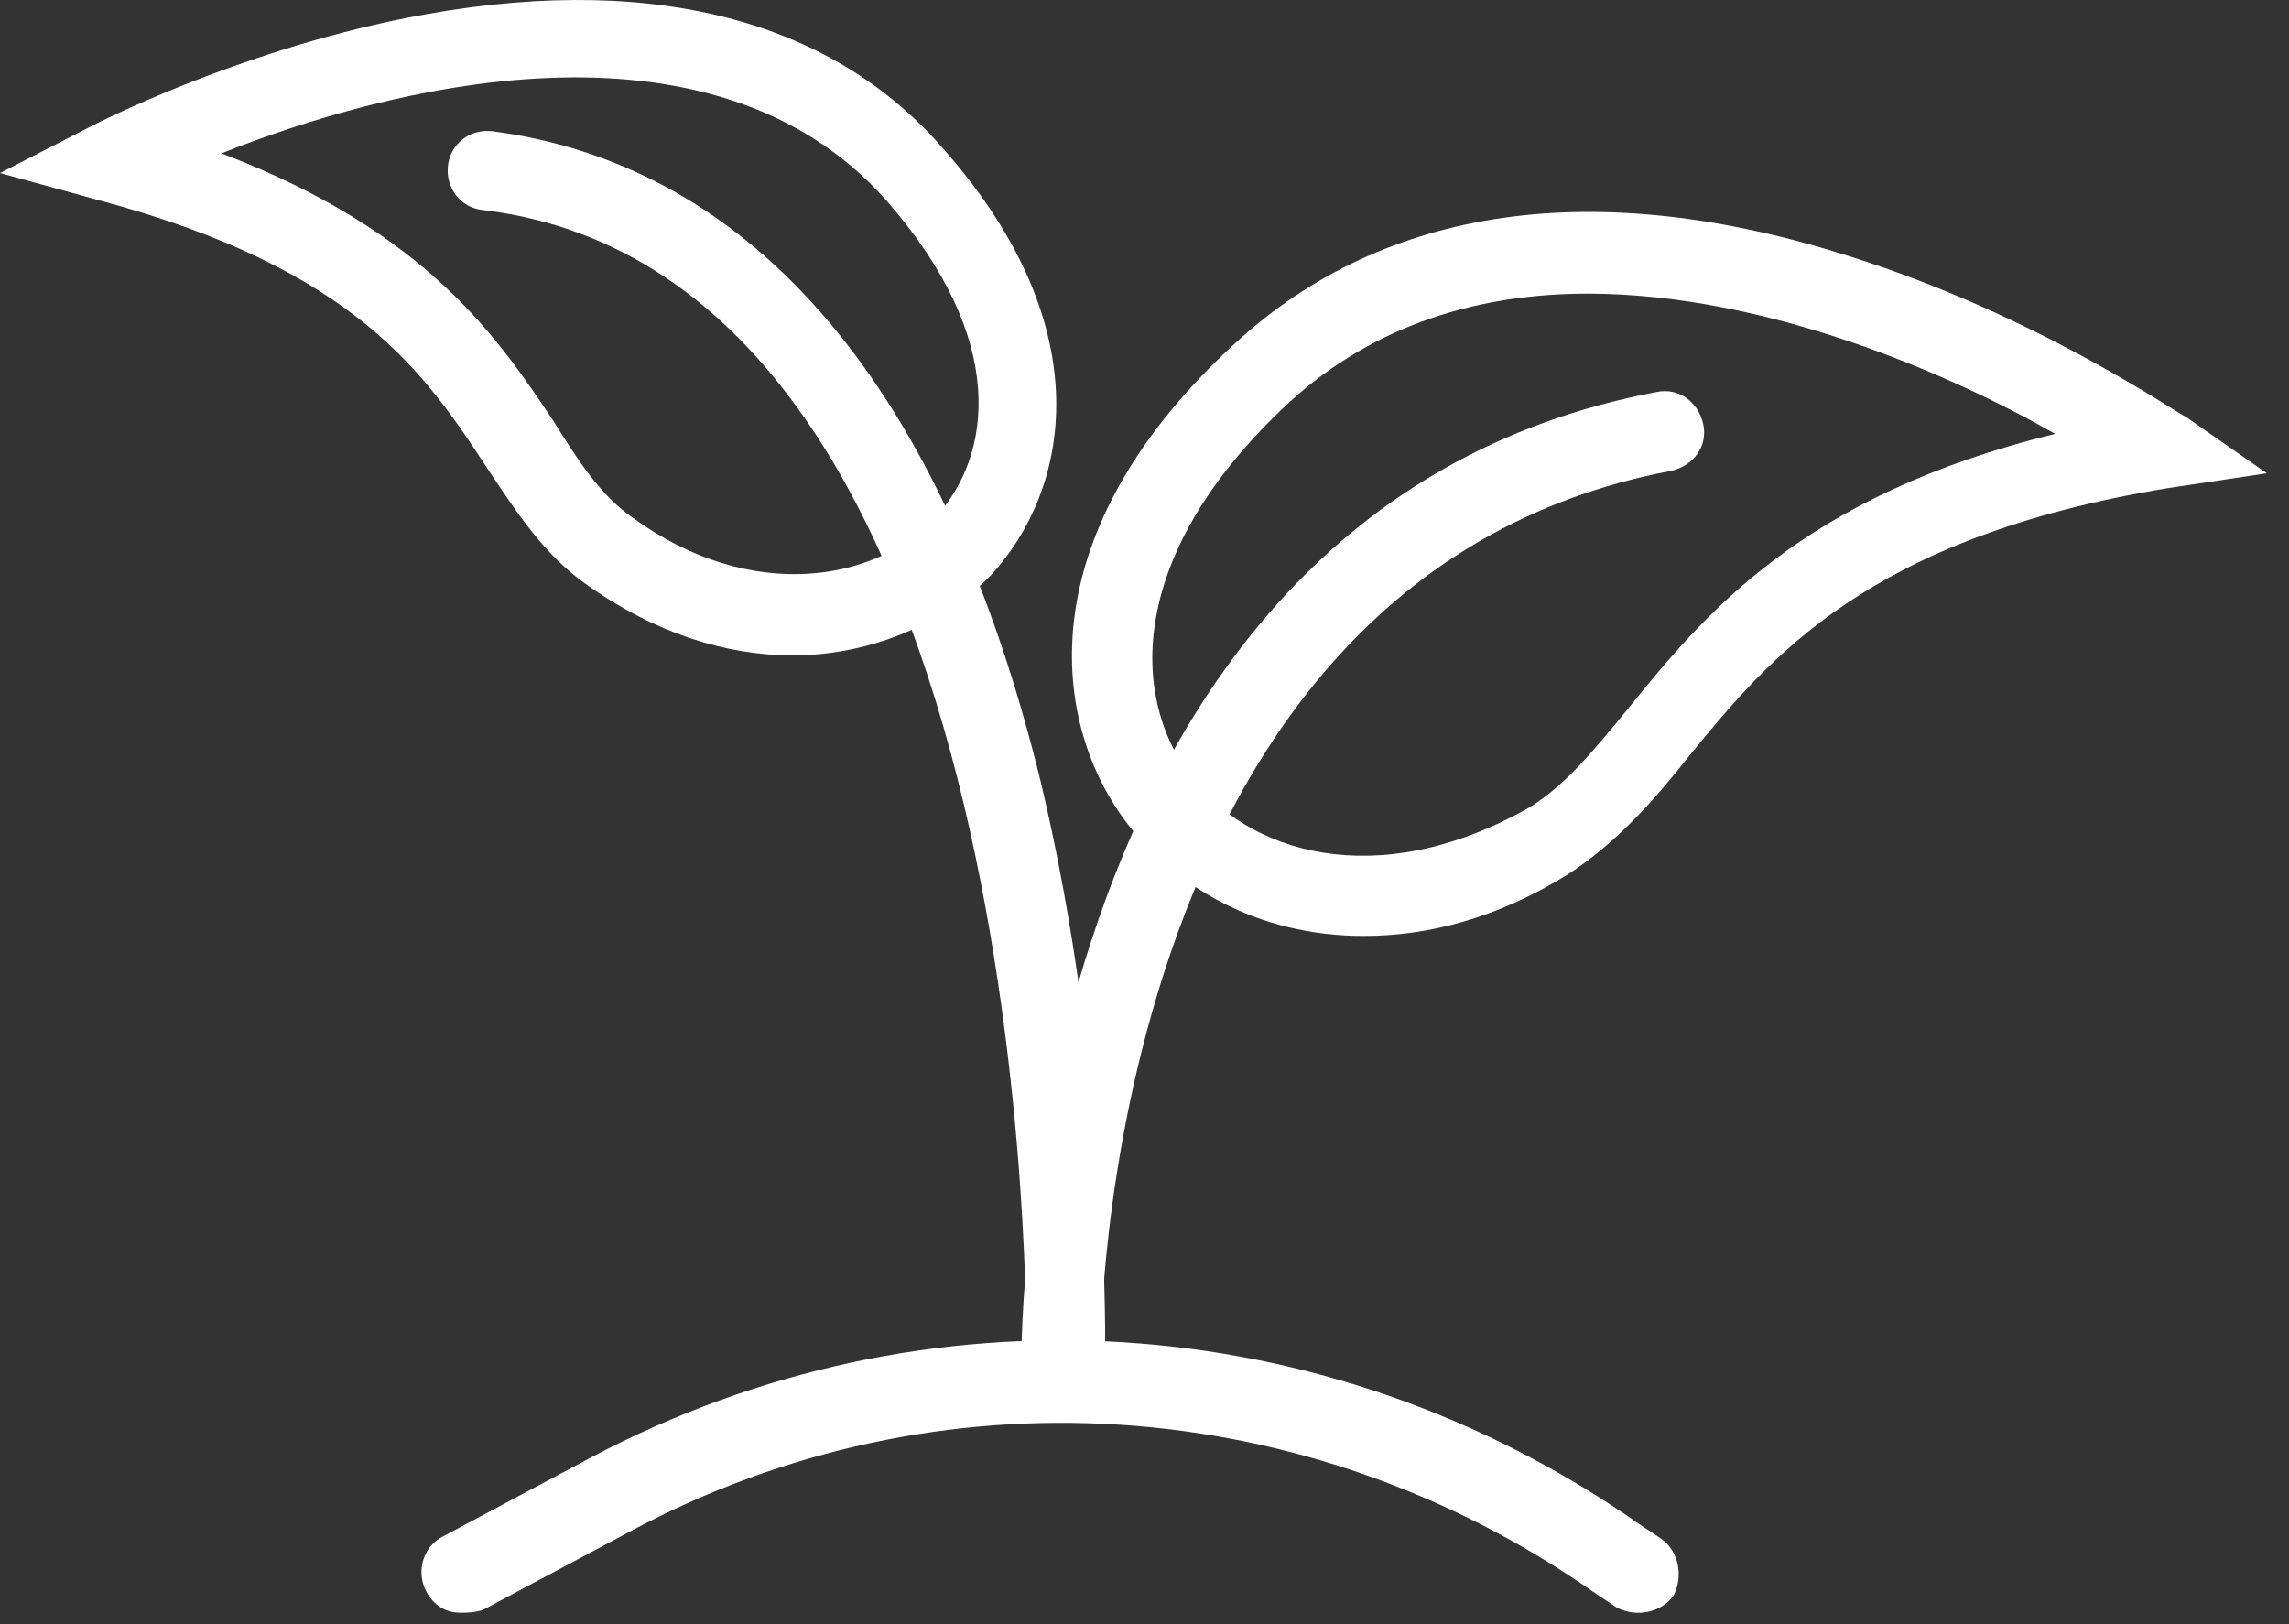
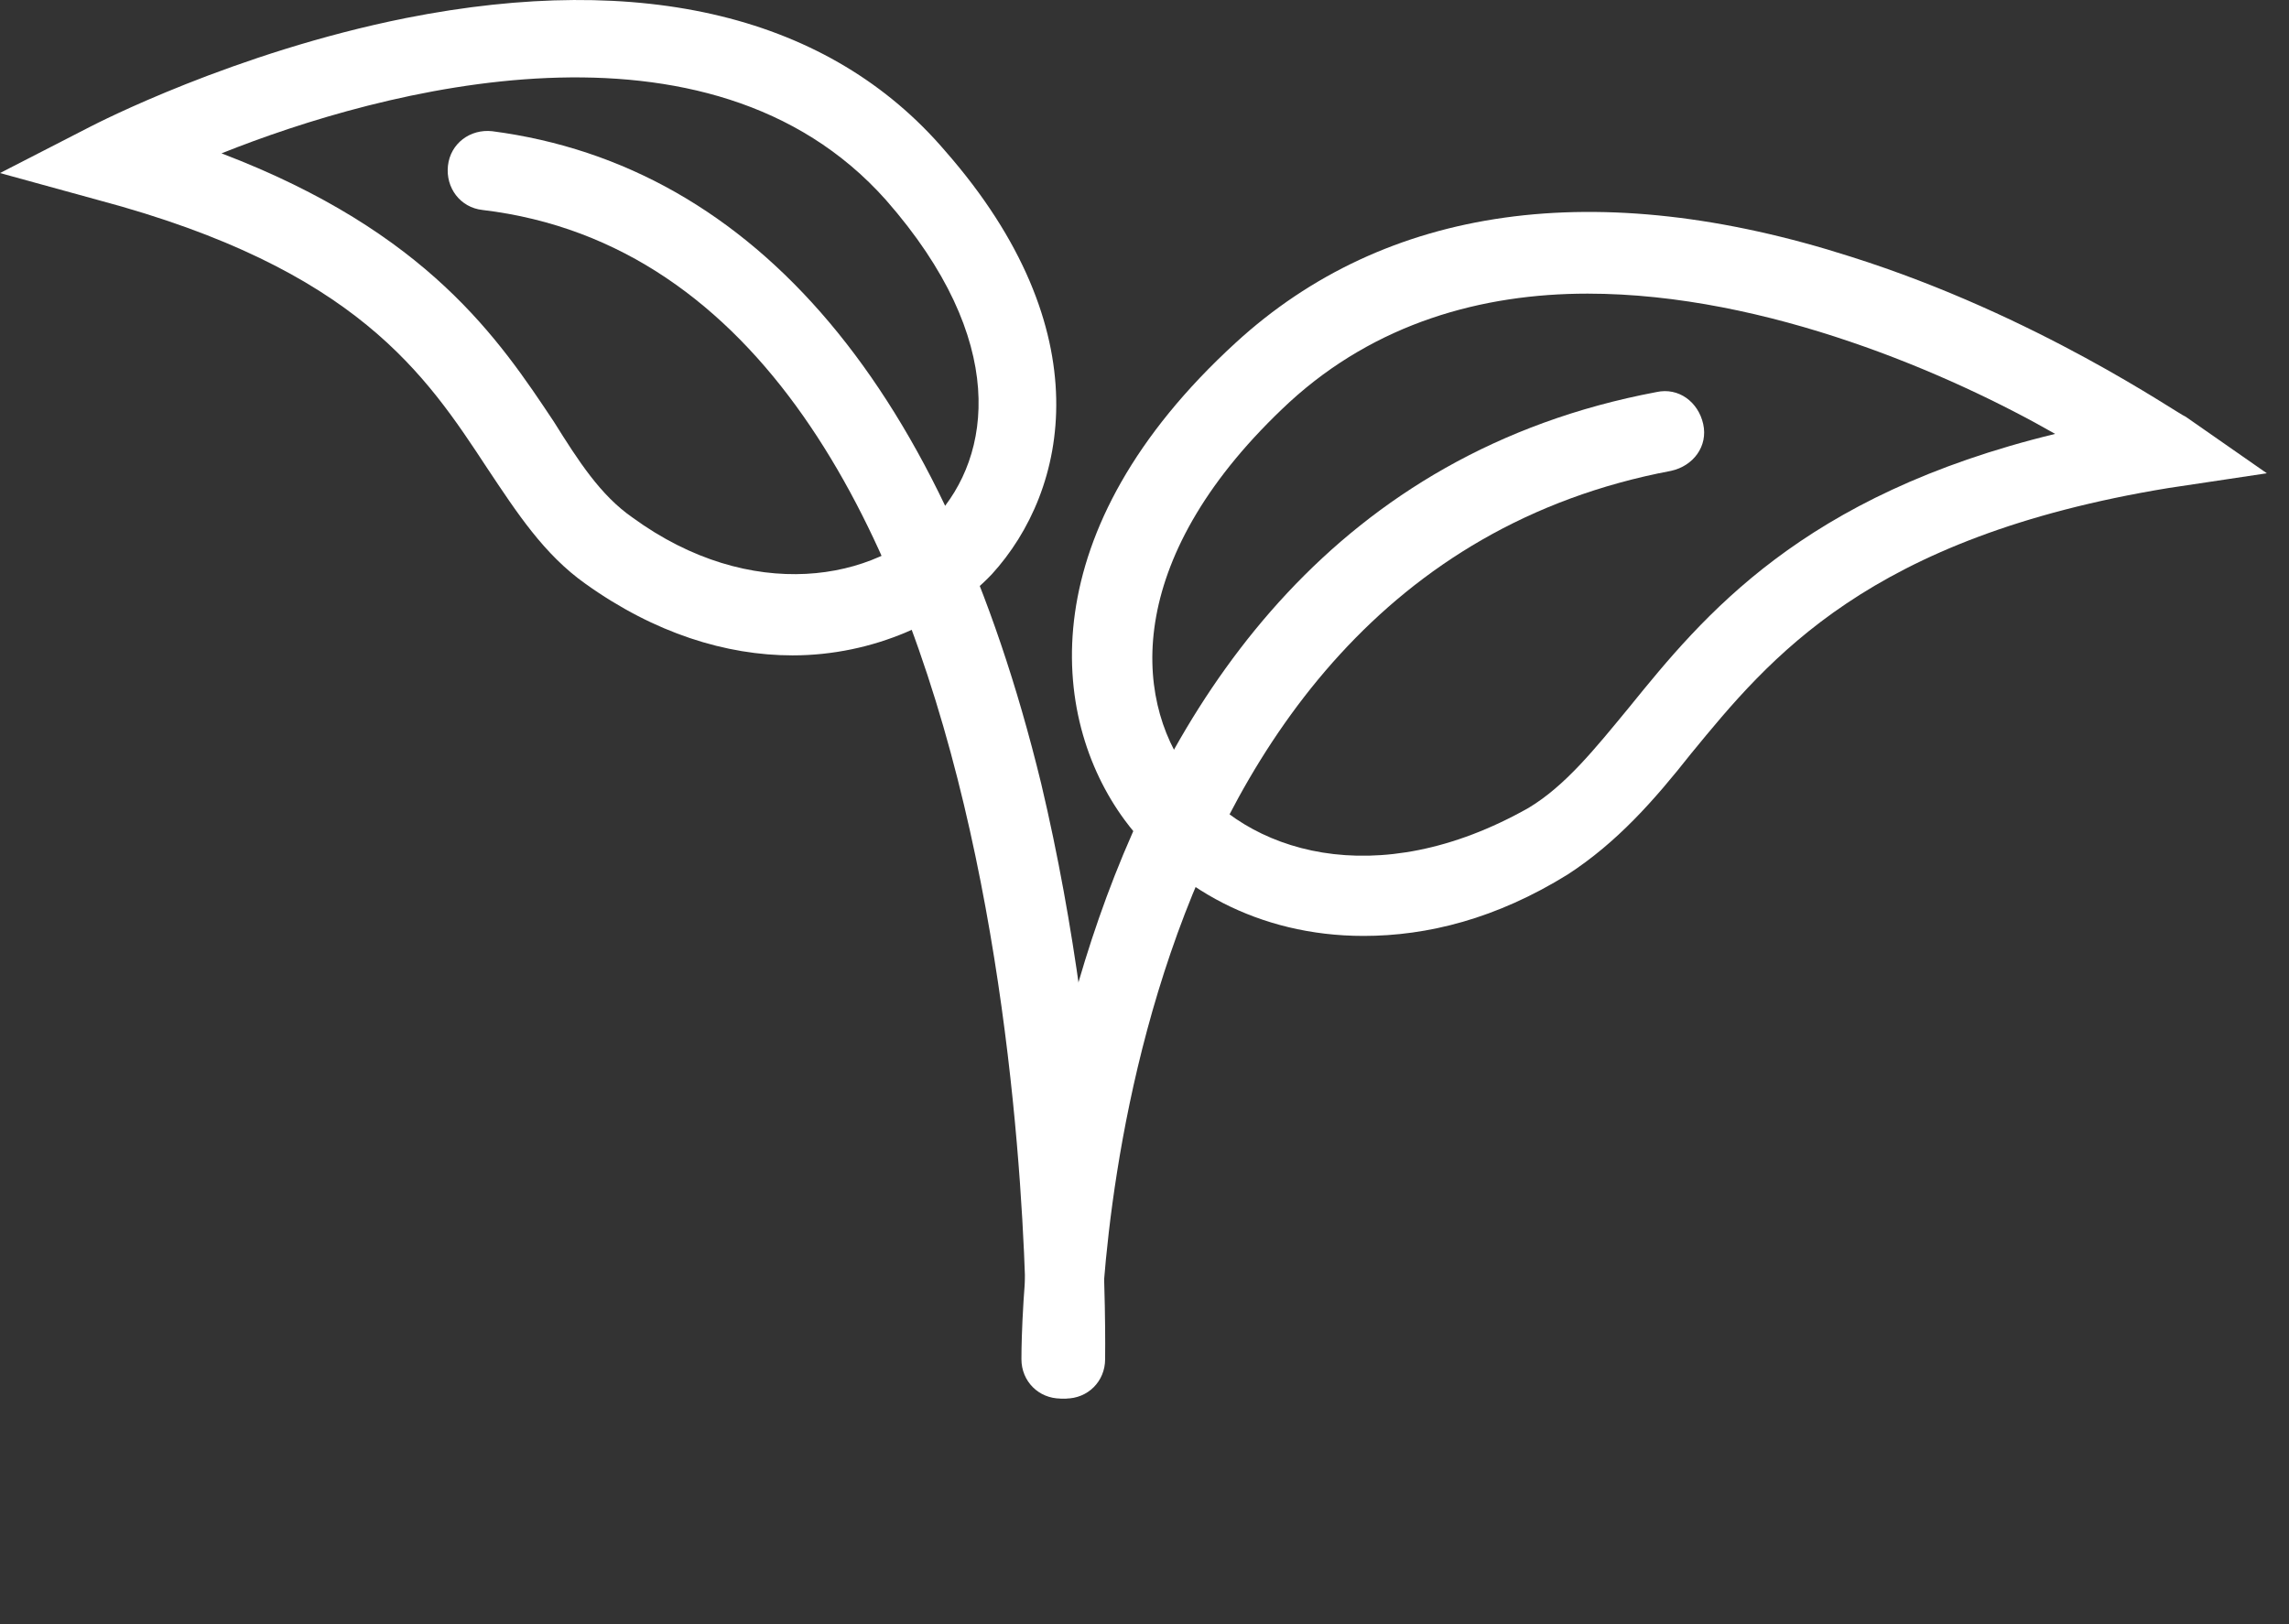
<svg xmlns="http://www.w3.org/2000/svg" width="93" height="66" viewBox="0 0 93 66" fill="none">
  <rect x="0" y="0" width="93" height="66" fill="#333333" stroke="none" />
  <path d="M43.1 56.832C42.2 56.832 41.5 56.132 41.5 55.232C41.5 54.932 41.3 20.832 67.3 15.932C68.2 15.732 69 16.332 69.2 17.232C69.4 18.132 68.8 18.932 67.9 19.132C44.6 23.532 44.7 54.932 44.7 55.232C44.7 56.132 44 56.832 43.1 56.832Z" fill="white" />
  <path d="M55.4 38.032C51.1 38.032 47.7 36.032 45.7 33.332C42.6 29.132 41.9 21.532 50.2 13.932C56.3 8.332 64.9 7.132 75.2 10.432C82.8 12.832 88.5 16.832 88.8 16.932L92.1 19.232L88.1 19.832C75.9 21.832 71.9 26.732 68.7 30.632C67.2 32.532 65.7 34.232 63.7 35.532C60.8 37.332 58 38.032 55.4 38.032ZM64.5 11.932C60.2 11.932 55.9 13.132 52.4 16.332C45.7 22.532 46 28.332 48.3 31.432C50.6 34.632 55.9 36.332 62.1 32.832C63.6 31.932 64.8 30.432 66.2 28.732C69.2 25.032 73.2 20.132 83.5 17.632C79.3 15.232 71.8 11.932 64.5 11.932Z" fill="white" />
  <path d="M43.3 56.832C42.4 56.832 41.7 56.032 41.7 55.132C41.7 54.732 42.3 11.232 19.6 8.532C18.7 8.432 18.1 7.632 18.2 6.732C18.3 5.832 19.1 5.232 20 5.332C30.7 6.732 38.4 15.832 42.3 31.832C45.1 43.632 44.9 54.832 44.9 55.232C44.9 56.132 44.2 56.832 43.3 56.832Z" fill="white" />
  <path d="M32.2 26.632C29.5 26.632 26.6 25.732 23.8 23.732C22.1 22.532 21 20.832 19.8 19.032C17.3 15.232 14.5 10.932 4 8.132L0 7.032L3.7 5.132C3.9 5.032 9.5 2.132 16.5 0.732C26.1 -1.168 33.7 0.632 38.4 6.132C44.8 13.432 43.4 19.932 40.3 23.332C38.5 25.232 35.5 26.632 32.2 26.632ZM9 6.232C17.4 9.432 20.3 13.832 22.5 17.132C23.5 18.732 24.4 20.132 25.7 21.032C30.5 24.532 35.6 23.632 38 21.032C40.3 18.532 41 13.832 36 8.132C28.8 0.032 15.5 3.632 9 6.232Z" fill="white" />
-   <path d="M18.7 65.532C18.1 65.532 17.6 65.232 17.3 64.632C16.9 63.832 17.2 62.832 18 62.432L24 59.232C37.6 52.032 53.9 53.032 66.6 61.932L67.5 62.532C68.2 63.032 68.4 64.032 68 64.832C67.5 65.532 66.5 65.732 65.7 65.332L64.8 64.732C53.1 56.532 38.1 55.532 25.6 62.232L19.6 65.432C19.2 65.532 19 65.532 18.7 65.532Z" fill="white" />
</svg>